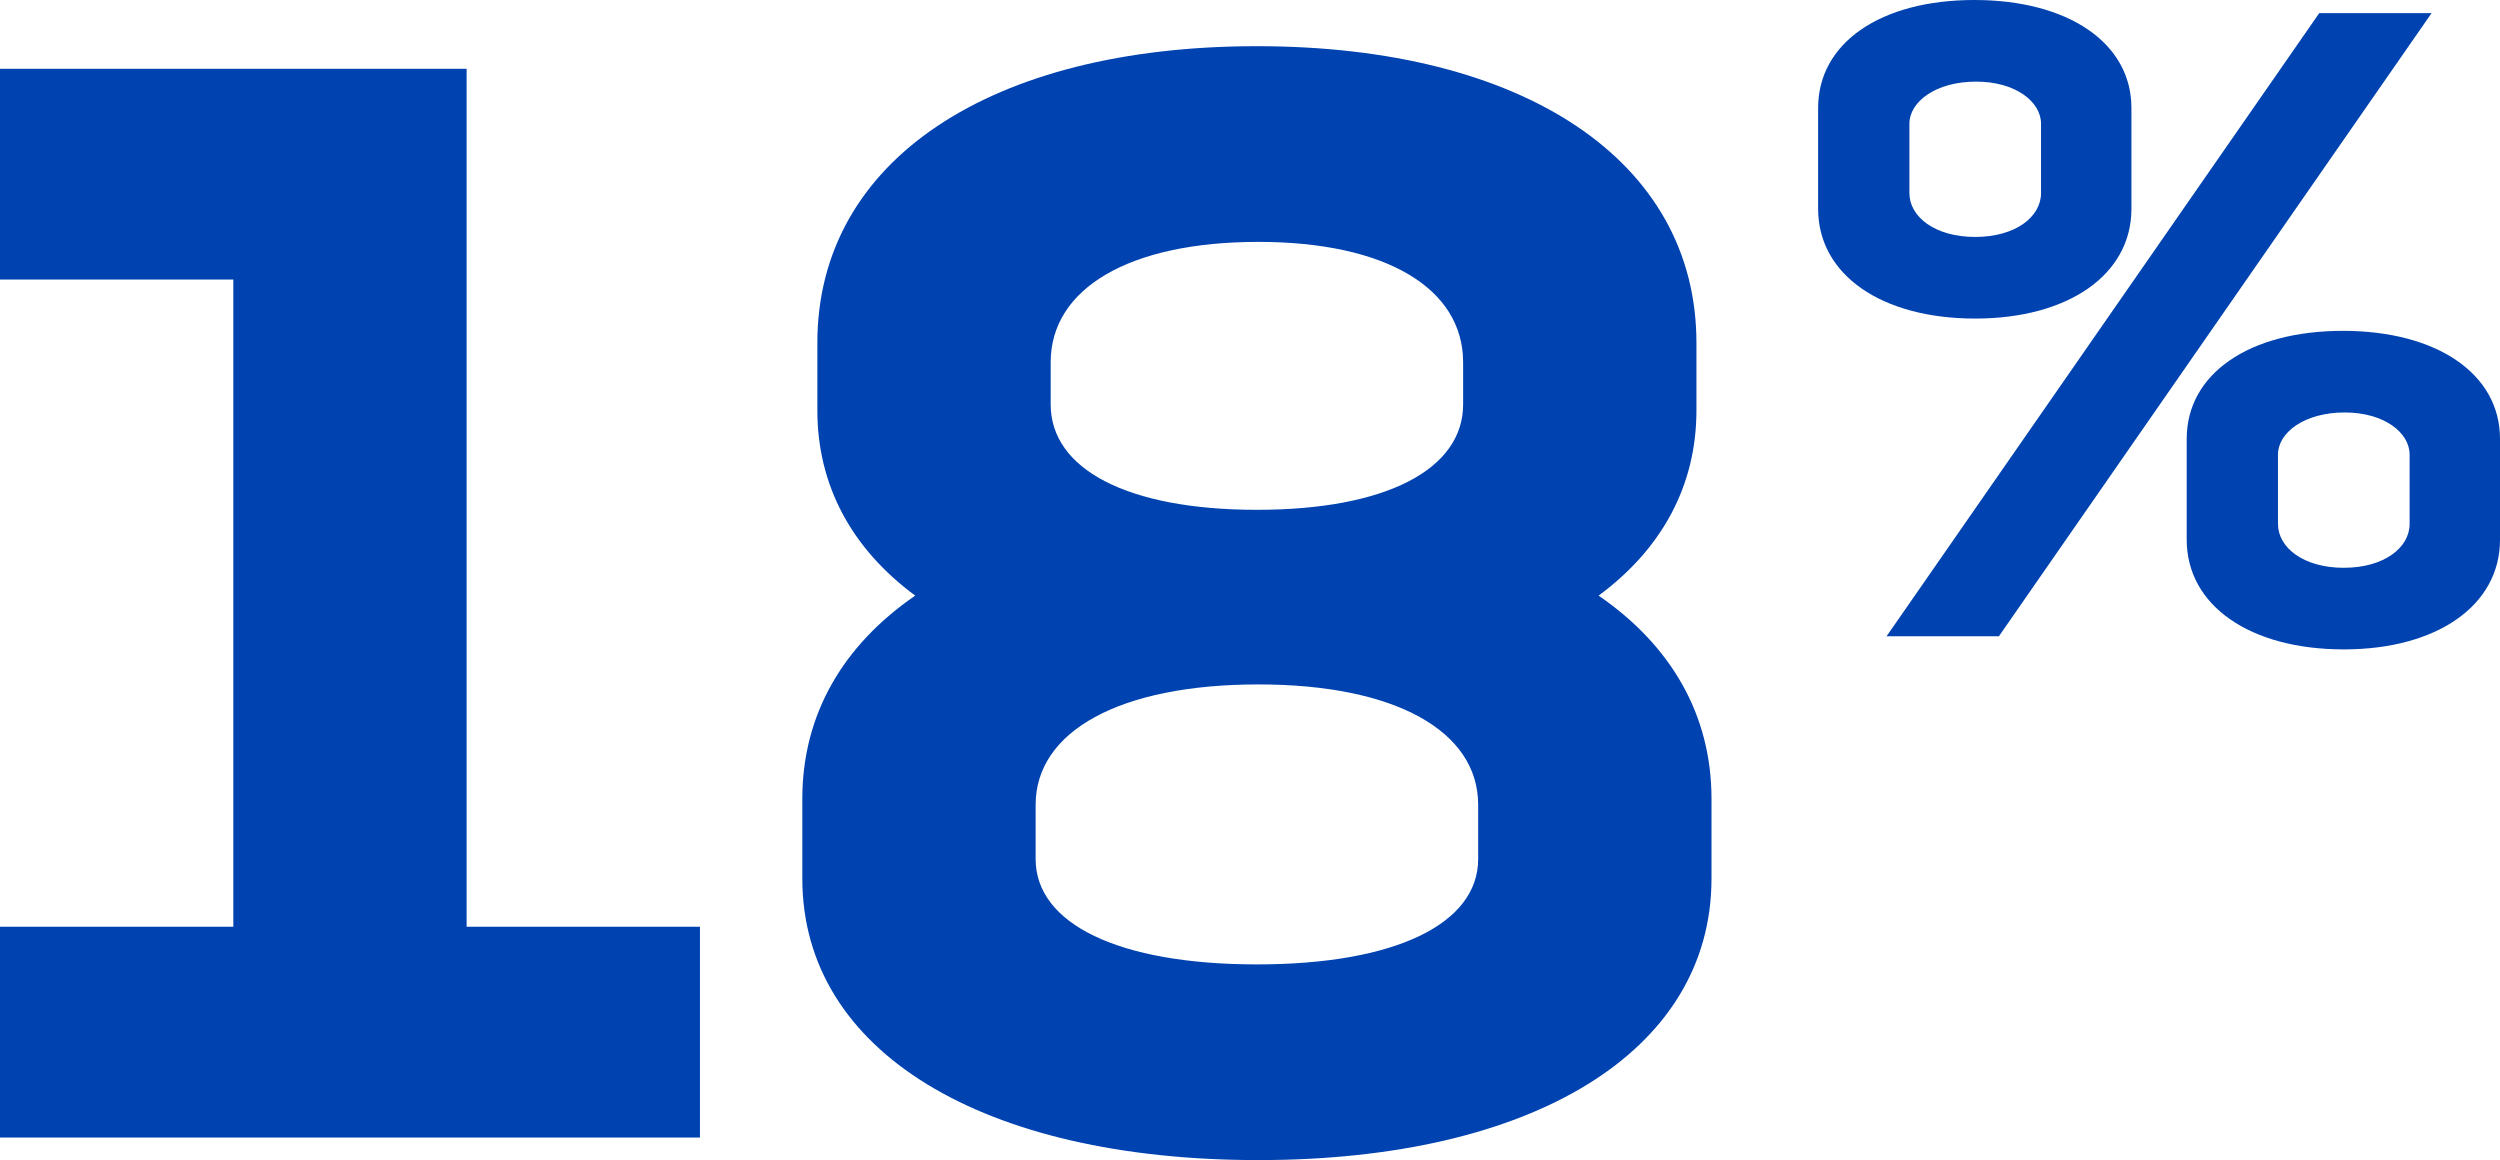
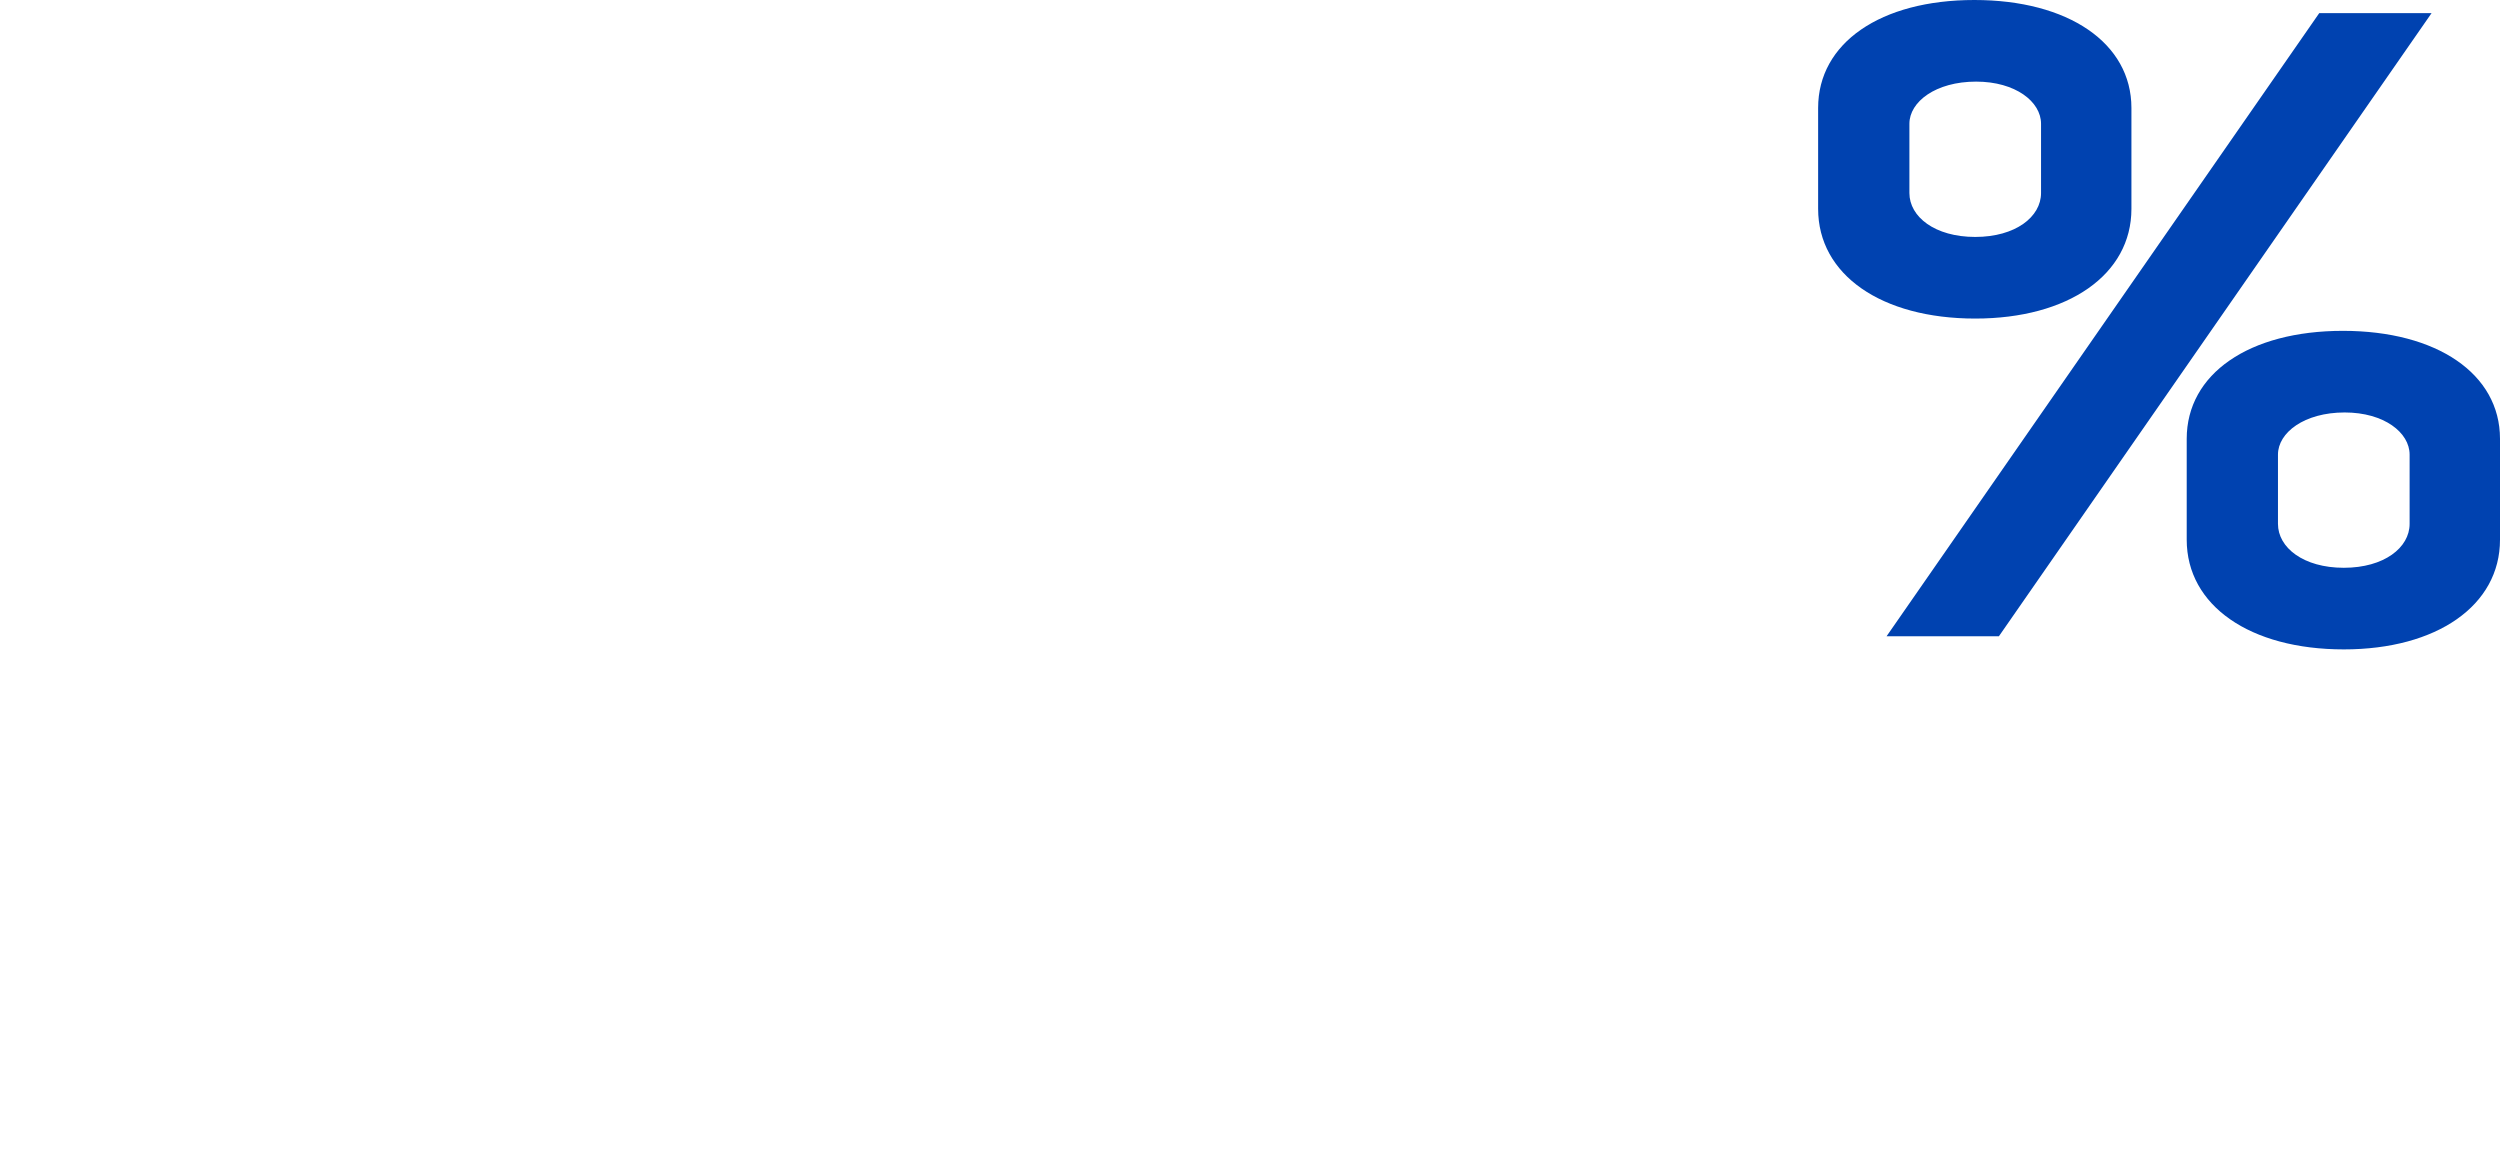
<svg xmlns="http://www.w3.org/2000/svg" version="1.1" id="Layer_1" x="0px" y="0px" viewBox="0 0 263.638 122.337" style="enable-background:new 0 0 263.638 122.337;" xml:space="preserve">
  <g>
    <g>
      <g>
-         <path style="fill:#0042B0;" d="M73.813,97.732v22.224H0V97.732h24.604V29.476H0V7.252h49.208v90.48H73.813z" />
-         <path style="fill:#0042B0;" d="M180.486,84.24v8.413c0,18.255-18.89,29.684-47.78,29.684c-29.049,0-48.097-11.429-48.097-29.684     V84.24c0-8.89,4.286-16.191,11.905-21.43c-6.667-4.921-10.318-11.588-10.318-19.524v-7.144c0-19.207,18.254-31.271,46.351-31.271     s46.351,12.064,46.351,31.271v7.144c0,7.937-3.65,14.604-10.317,19.524C176.2,68.049,180.486,75.351,180.486,84.24z      M155.881,84.875c0-7.778-8.73-12.699-23.175-12.699c-14.604,0-23.493,4.921-23.493,12.699v5.715     c0,6.825,8.73,11.111,23.334,11.111s23.334-4.286,23.334-11.111V84.875z M132.547,53.763c13.651,0,21.747-4.286,21.747-11.112     v-4.444c0-7.778-8.096-12.699-21.588-12.699c-13.651,0-21.906,4.921-21.906,12.699v4.444     C110.8,49.477,118.896,53.763,132.547,53.763z" />
        <path style="fill:#0042B0;" d="M191.731,22.025V11.383C191.731,4.535,198.302,0,208.205,0c9.901,0,16.565,4.535,16.565,11.383     v10.643c0,6.941-6.664,11.568-16.474,11.568C198.394,33.594,191.731,28.966,191.731,22.025z M244.574,1.388h11.846     l-45.624,65.707H198.95L244.574,1.388z M215.238,20.36v-7.311c0-2.314-2.684-4.442-6.849-4.442c-4.257,0-7.033,2.128-7.033,4.442     v7.311c0,2.499,2.684,4.627,6.94,4.627C212.554,24.987,215.238,22.858,215.238,20.36z M230.6,56.915V46.272     c0-6.848,6.57-11.383,16.473-11.383s16.565,4.535,16.565,11.383v10.643c0,6.94-6.663,11.567-16.473,11.567     C237.263,68.482,230.6,63.855,230.6,56.915z M254.106,55.249v-7.312c0-2.313-2.684-4.441-6.848-4.441     c-4.258,0-7.034,2.128-7.034,4.441v7.312c0,2.498,2.685,4.627,6.941,4.627S254.106,57.747,254.106,55.249z" />
      </g>
    </g>
  </g>
</svg>